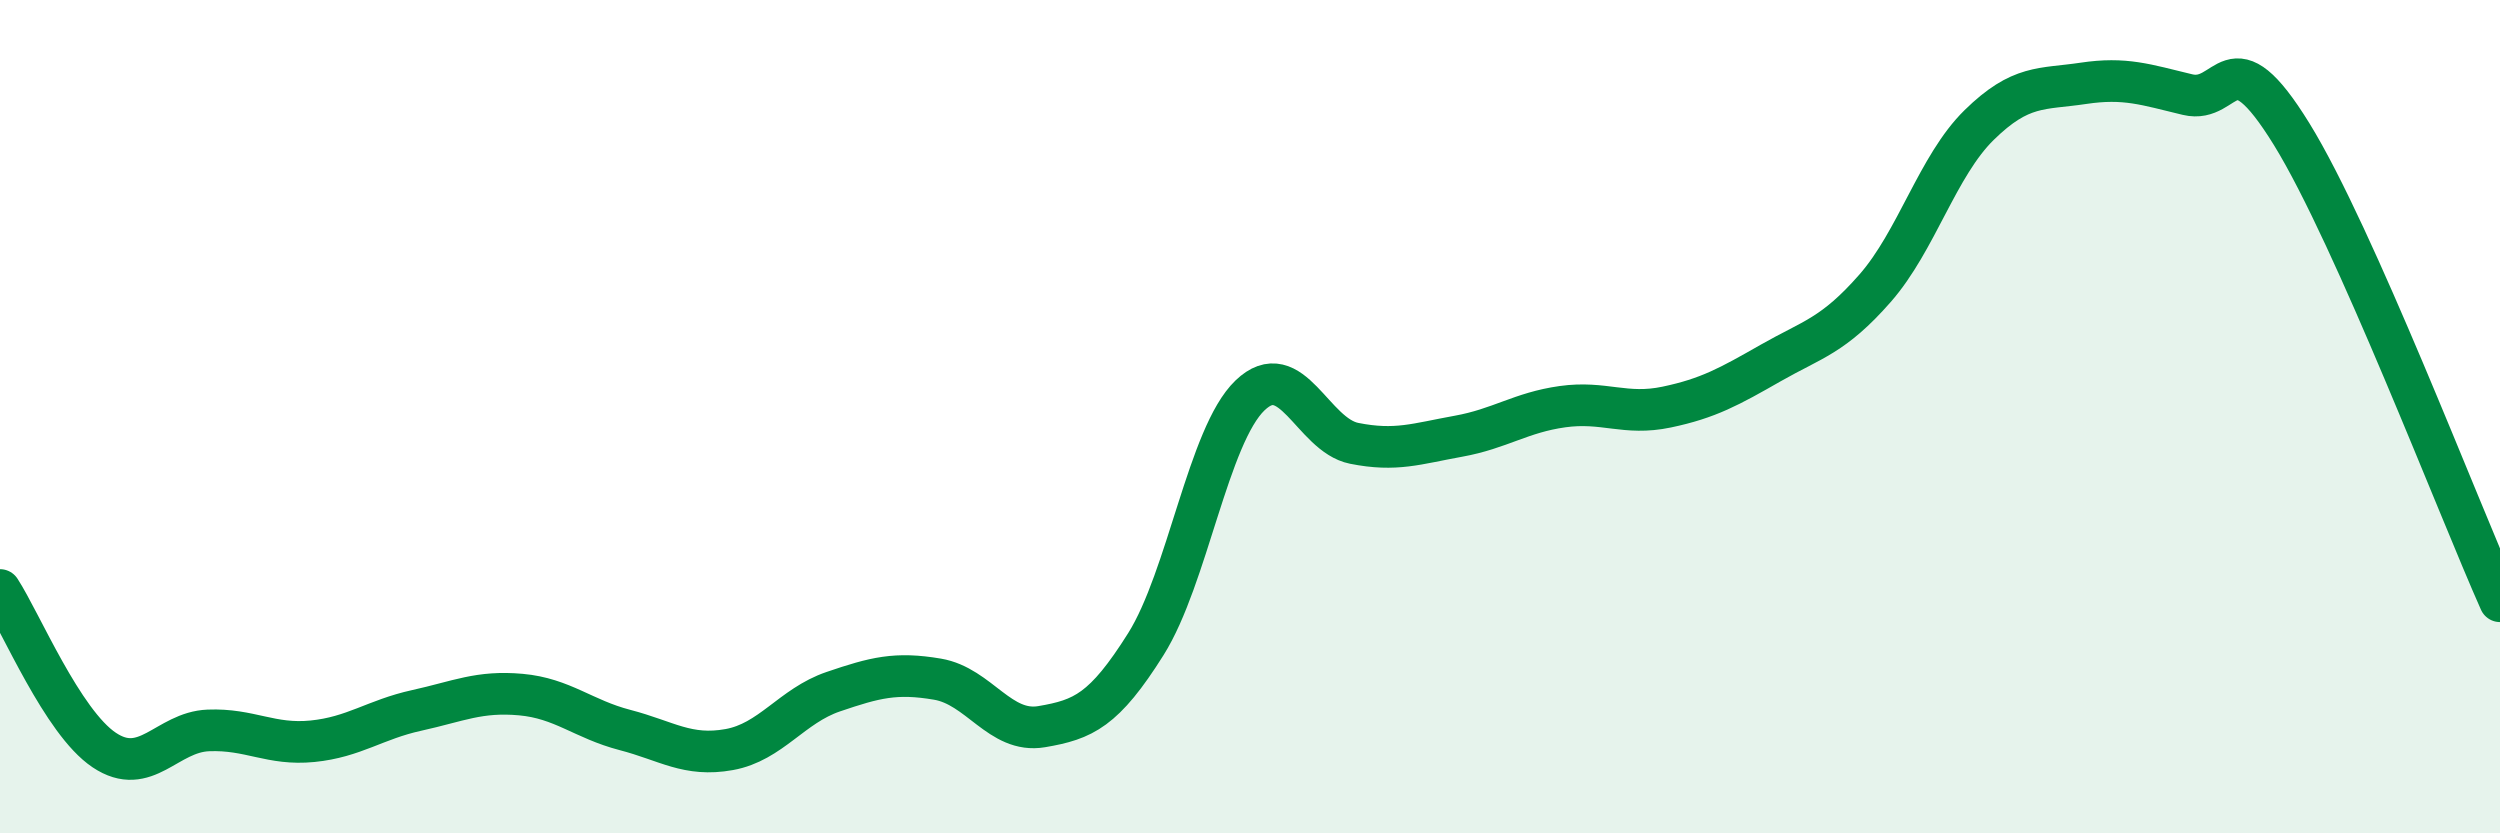
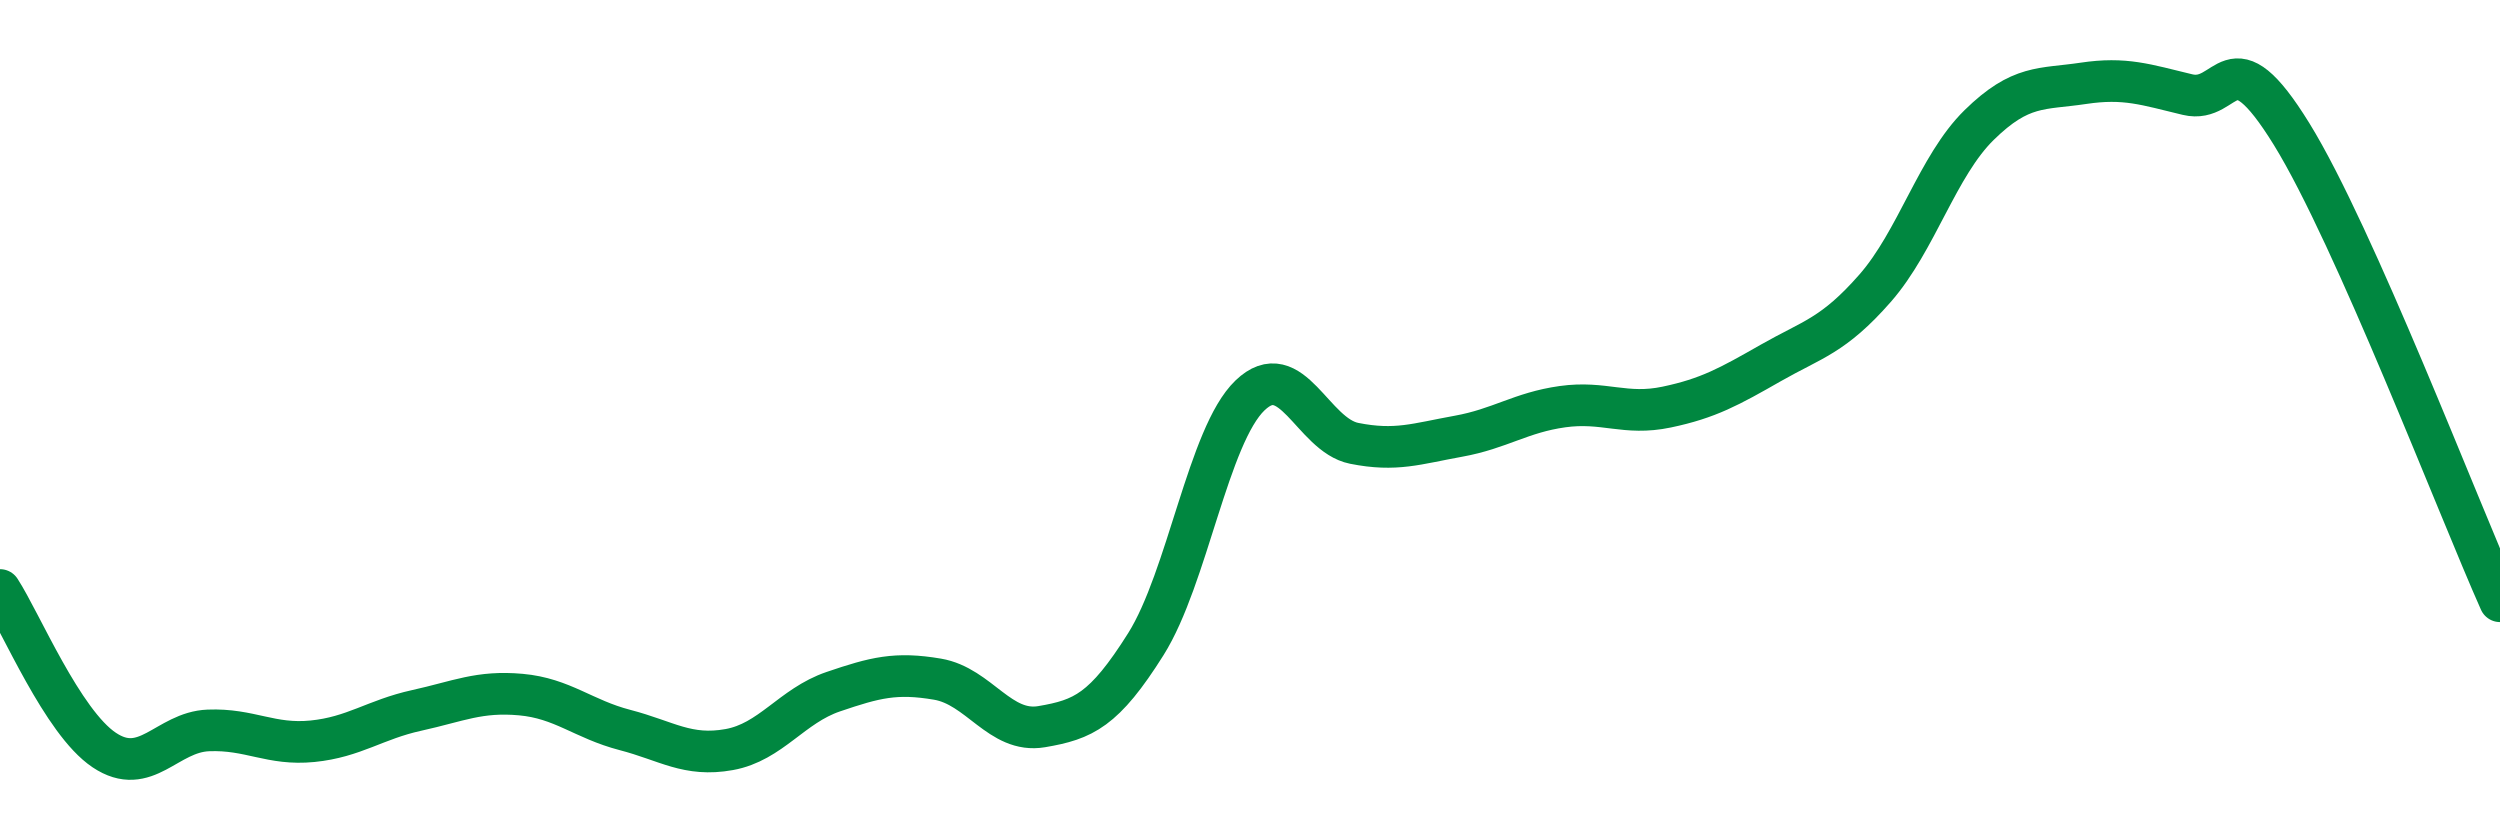
<svg xmlns="http://www.w3.org/2000/svg" width="60" height="20" viewBox="0 0 60 20">
-   <path d="M 0,14.16 C 0.5,14.93 1.5,17.33 2.5,18 C 3.5,18.67 4,17.57 5,17.53 C 6,17.49 6.5,17.89 7.5,17.79 C 8.5,17.69 9,17.27 10,17.05 C 11,16.83 11.5,16.58 12.5,16.67 C 13.5,16.76 14,17.26 15,17.52 C 16,17.78 16.5,18.17 17.5,17.99 C 18.5,17.81 19,16.94 20,16.6 C 21,16.26 21.5,16.13 22.5,16.3 C 23.5,16.47 24,17.61 25,17.44 C 26,17.27 26.5,17.05 27.5,15.46 C 28.5,13.87 29,10.45 30,9.49 C 31,8.53 31.5,10.44 32.5,10.64 C 33.5,10.84 34,10.65 35,10.47 C 36,10.29 36.5,9.9 37.5,9.76 C 38.5,9.62 39,9.98 40,9.77 C 41,9.56 41.5,9.28 42.5,8.71 C 43.5,8.14 44,8.06 45,6.92 C 46,5.78 46.5,3.98 47.5,3 C 48.5,2.02 49,2.15 50,2 C 51,1.85 51.5,2.03 52.5,2.27 C 53.5,2.51 53.5,0.79 55,3.22 C 56.5,5.65 59,12.19 60,14.43L60 20L0 20Z" fill="#008740" opacity="0.1" stroke-linecap="round" stroke-linejoin="round" />
  <path d="M 0,14.16 C 0.5,14.93 1.5,17.33 2.5,18 C 3.5,18.67 4,17.57 5,17.53 C 6,17.49 6.5,17.89 7.5,17.79 C 8.5,17.69 9,17.27 10,17.05 C 11,16.83 11.5,16.58 12.5,16.67 C 13.5,16.76 14,17.26 15,17.52 C 16,17.78 16.5,18.17 17.5,17.99 C 18.5,17.81 19,16.94 20,16.6 C 21,16.26 21.5,16.13 22.5,16.3 C 23.5,16.47 24,17.61 25,17.44 C 26,17.27 26.5,17.05 27.5,15.46 C 28.5,13.87 29,10.45 30,9.49 C 31,8.53 31.5,10.44 32.5,10.64 C 33.5,10.84 34,10.65 35,10.47 C 36,10.29 36.5,9.9 37.5,9.76 C 38.5,9.62 39,9.98 40,9.77 C 41,9.56 41.5,9.28 42.5,8.71 C 43.5,8.14 44,8.06 45,6.92 C 46,5.78 46.5,3.98 47.5,3 C 48.5,2.02 49,2.15 50,2 C 51,1.85 51.5,2.03 52.5,2.27 C 53.5,2.51 53.5,0.79 55,3.22 C 56.5,5.65 59,12.19 60,14.43" stroke="#008740" stroke-width="1" fill="none" stroke-linecap="round" stroke-linejoin="round" />
</svg>